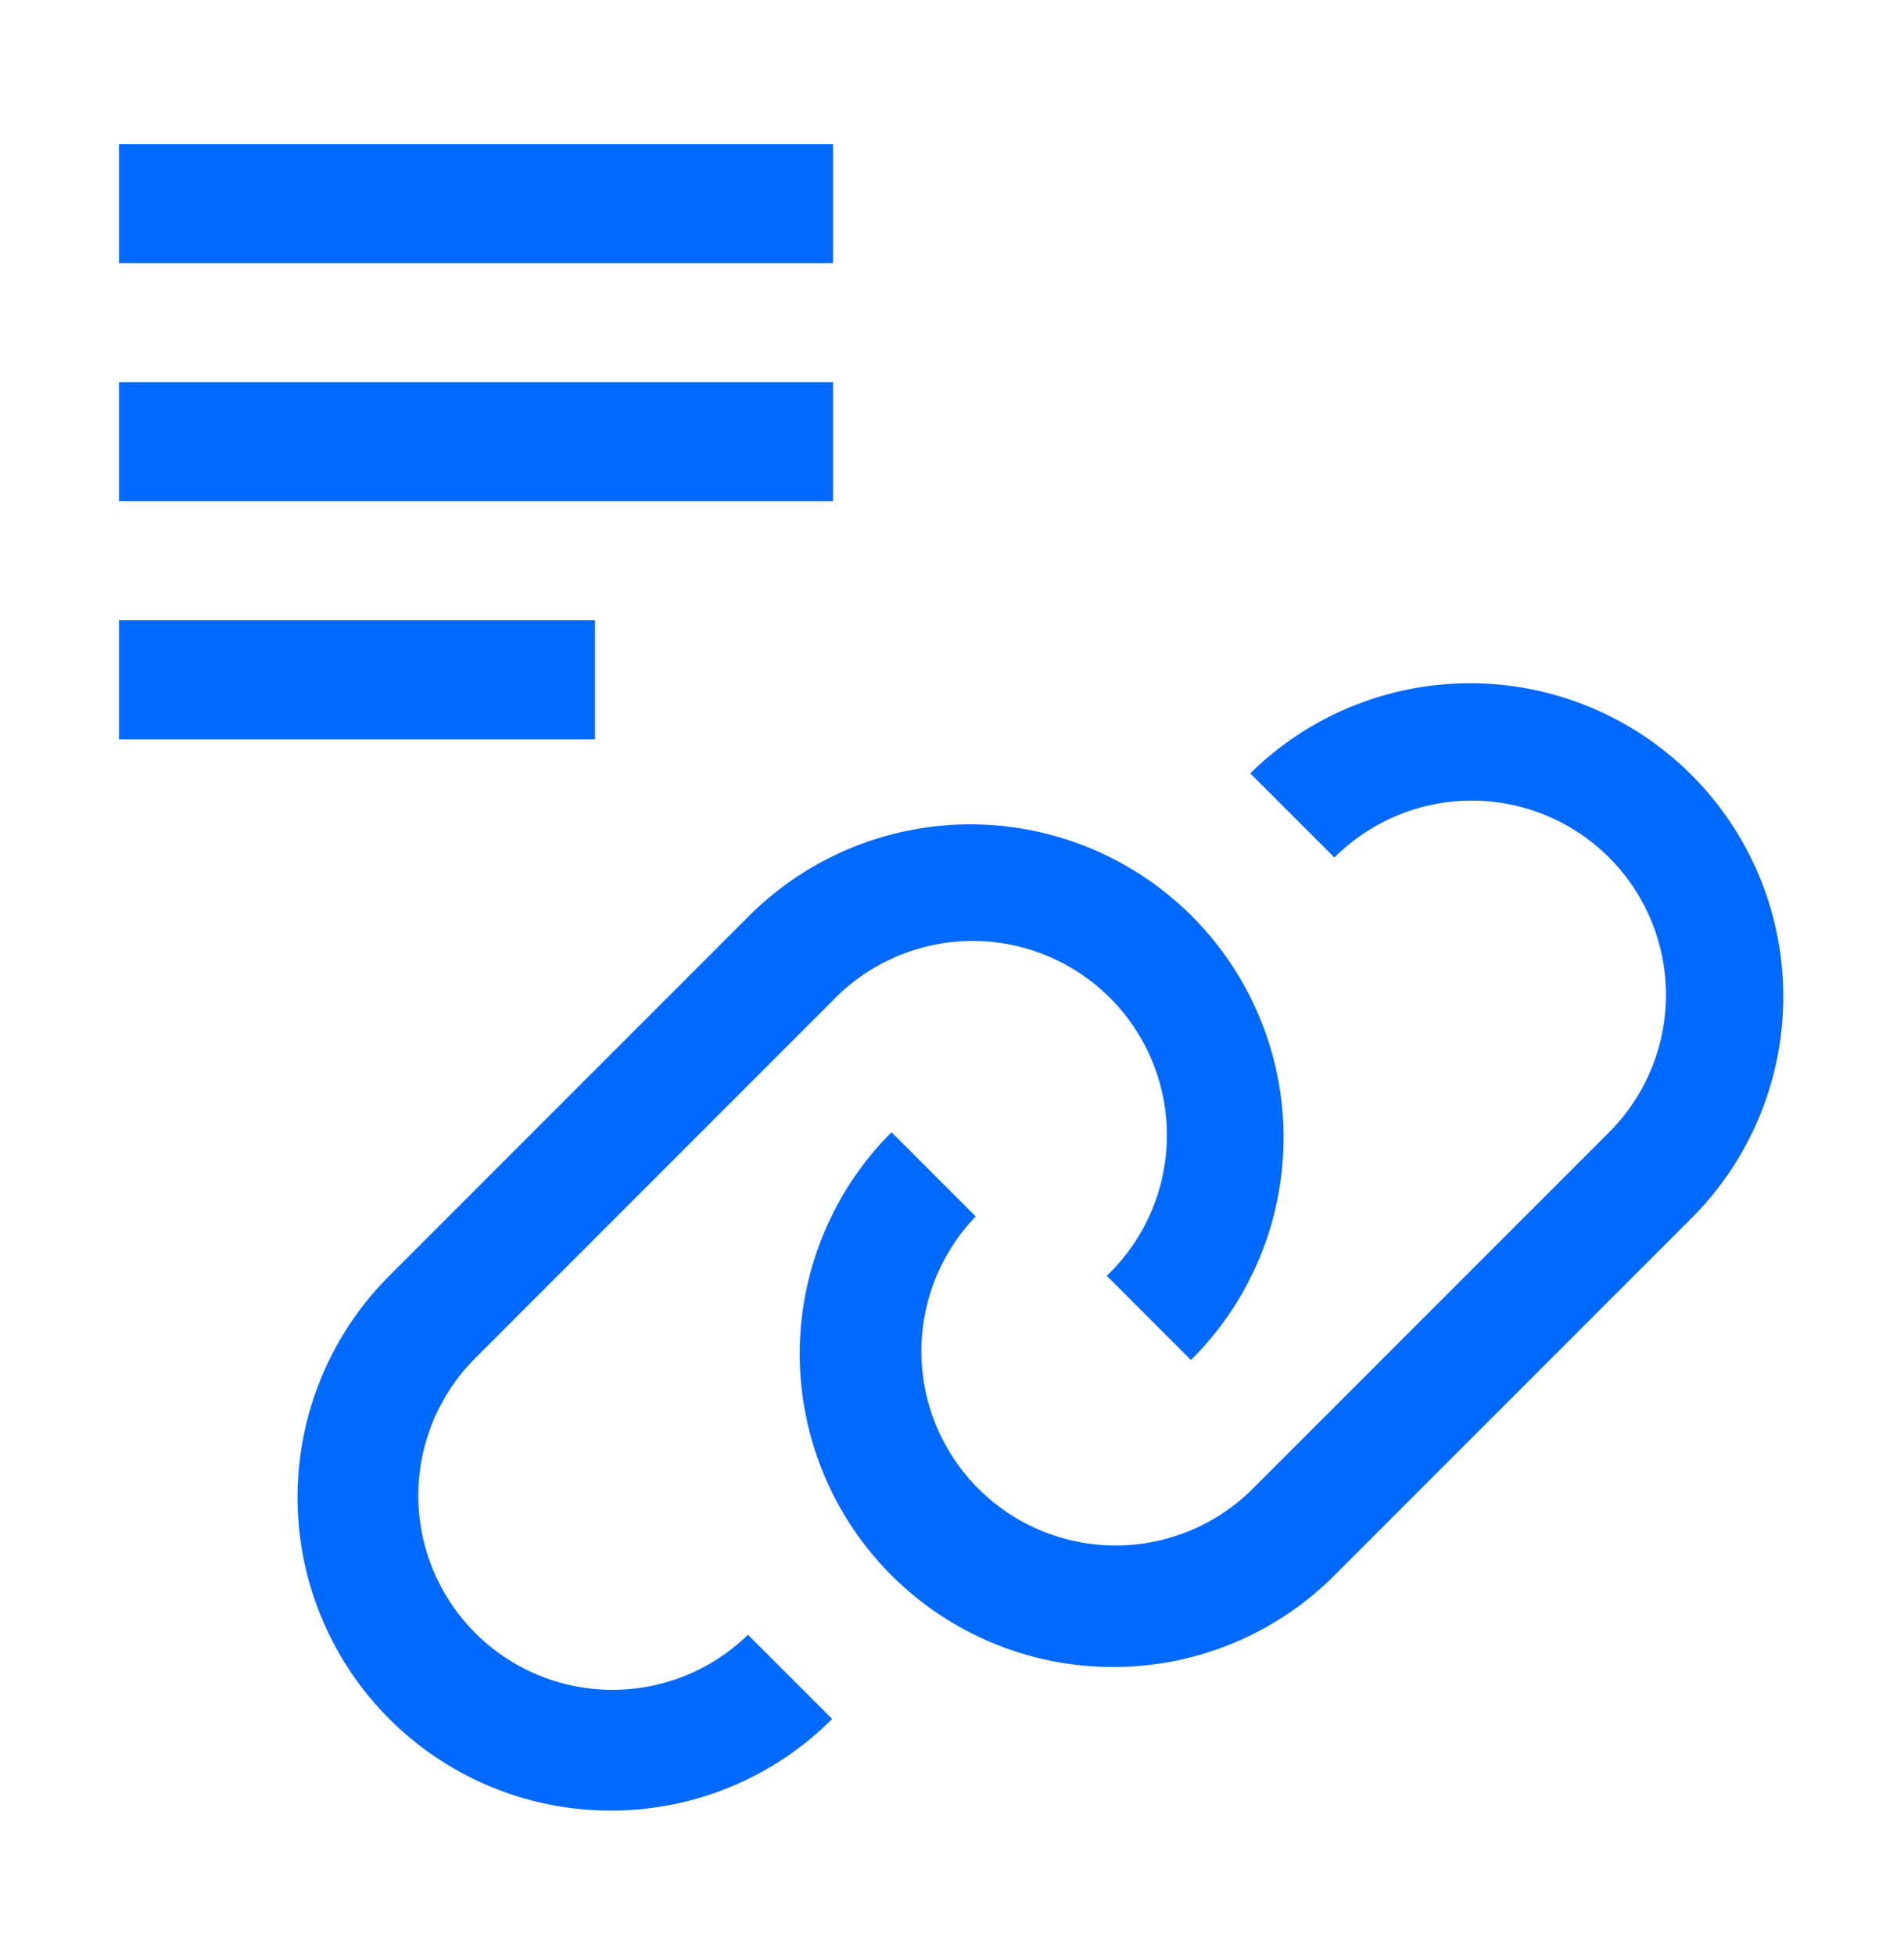
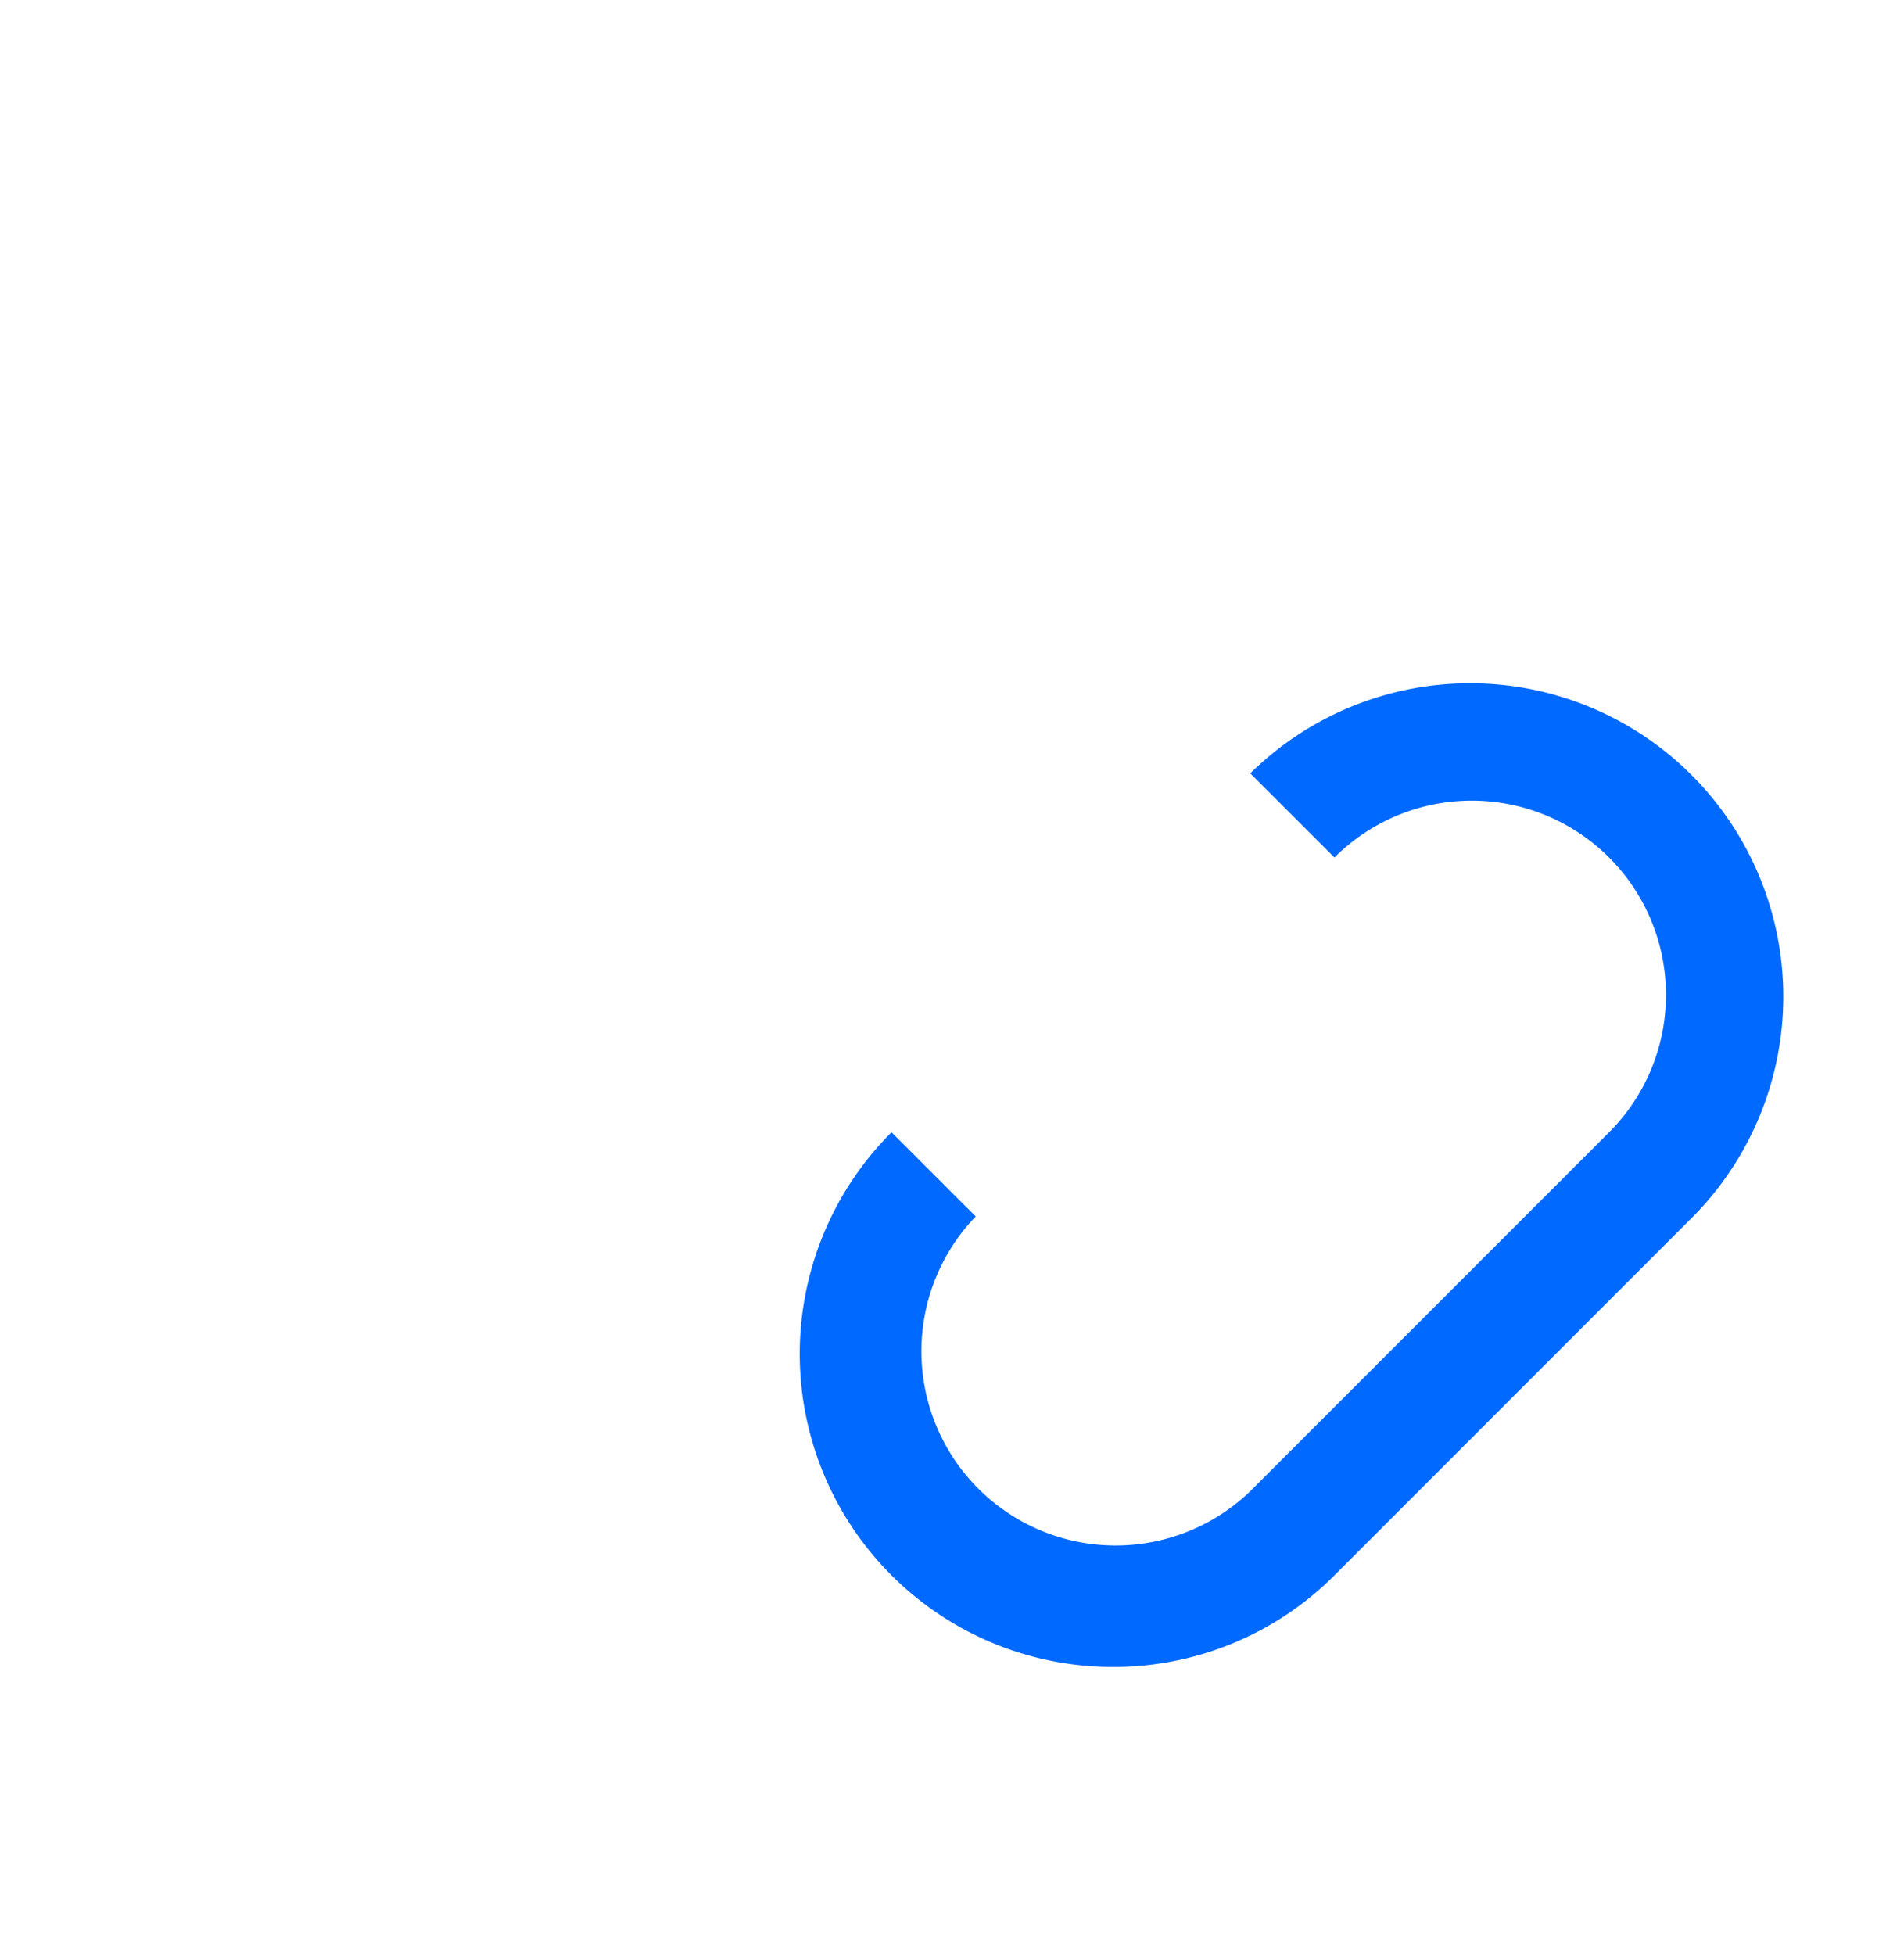
<svg xmlns="http://www.w3.org/2000/svg" width="38" height="39" fill="none">
  <path d="M22.213 33.257a6.248 6.248 0 01-4.42-10.668l1.68 1.68a3.876 3.876 0 005.48 5.481l7.161-7.16a3.875 3.875 0 10-5.481-5.482l-1.68-1.679a6.251 6.251 0 018.84 8.84l-7.16 7.16a6.229 6.229 0 01-4.42 1.828z" fill="#0069FF" />
-   <path d="M12.189 36.122a6.249 6.249 0 01-4.42-10.668l7.16-7.16a6.253 6.253 0 018.857-.018 6.25 6.25 0 01-.017 8.857l-1.68-1.68a3.876 3.876 0 10-5.48-5.48l-7.161 7.16a3.876 3.876 0 005.48 5.482l1.68 1.679a6.229 6.229 0 01-4.42 1.828zm-.314-23.747h-9.5v2.375h9.5v-2.375zm4.75-4.75H2.375V10h14.25V7.625zm0-4.75H2.375V5.25h14.25V2.875z" fill="#0069FF" />
</svg>